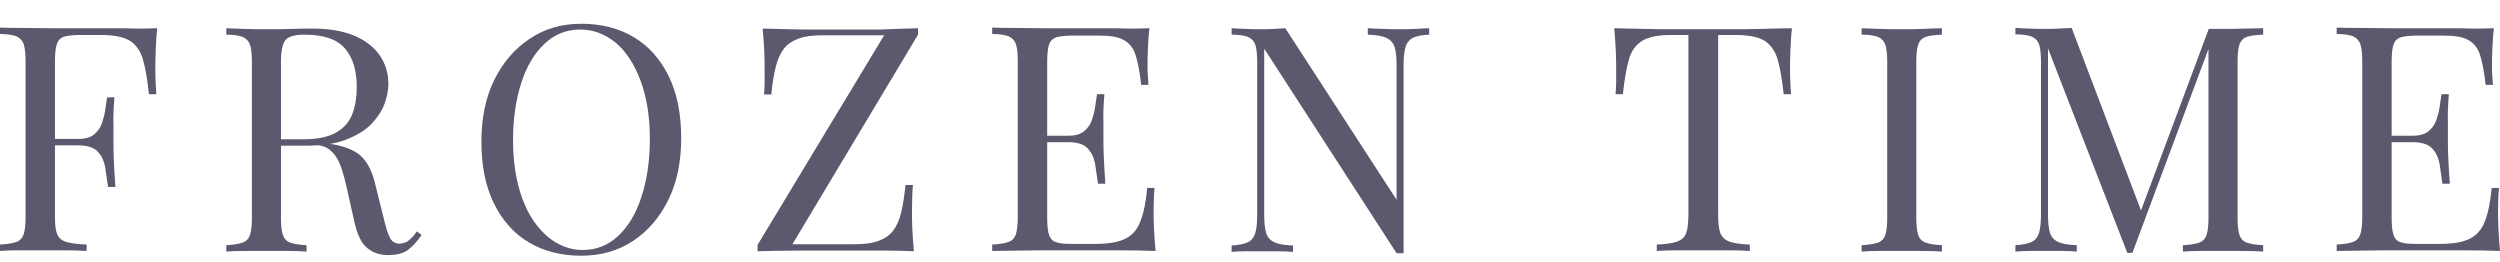
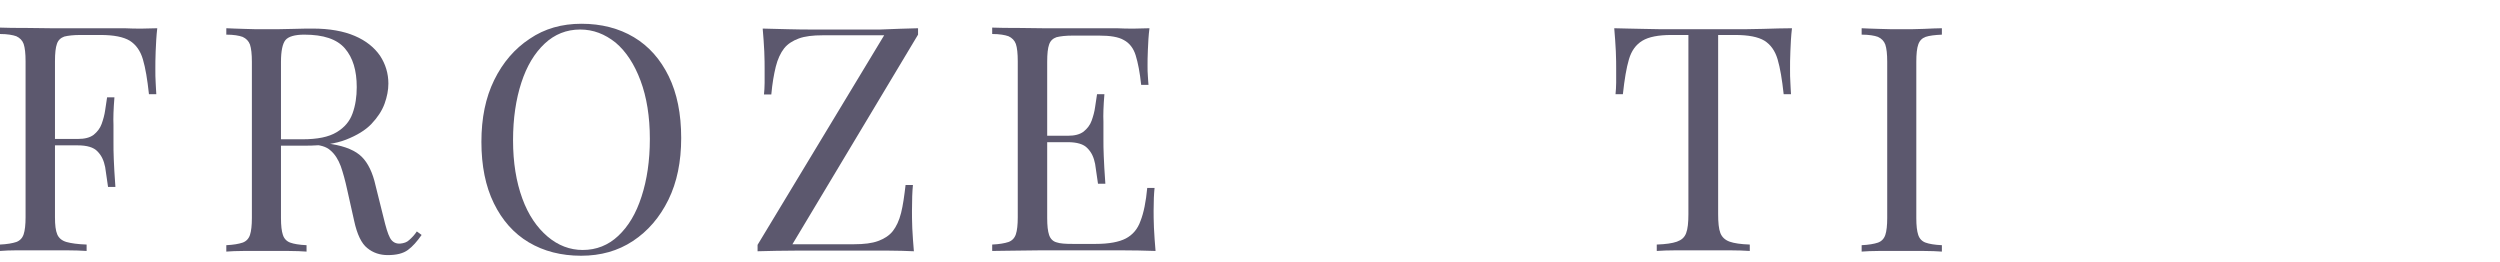
<svg xmlns="http://www.w3.org/2000/svg" width="105" height="11" viewBox="0 0 105 11" fill="none">
  <path d="M6.605 1.186C6.565 1.522 6.552 1.845 6.538 2.154C6.525 2.463 6.525 2.705 6.525 2.88C6.525 3.095 6.525 3.296 6.538 3.471C6.552 3.659 6.552 3.82 6.565 3.955H6.256C6.189 3.337 6.109 2.853 6.001 2.49C5.894 2.127 5.706 1.872 5.451 1.71C5.182 1.549 4.779 1.469 4.216 1.469H3.383C3.088 1.469 2.86 1.495 2.699 1.536C2.551 1.59 2.443 1.684 2.39 1.845C2.336 1.993 2.309 2.235 2.309 2.571V9.129C2.309 9.451 2.336 9.68 2.403 9.841C2.47 10.002 2.605 10.11 2.792 10.164C2.98 10.217 3.262 10.258 3.638 10.271V10.54C3.41 10.526 3.115 10.513 2.766 10.513C2.417 10.513 2.054 10.513 1.692 10.513C1.343 10.513 1.02 10.513 0.725 10.513C0.43 10.513 0.188 10.526 0 10.54V10.271C0.295 10.258 0.524 10.217 0.685 10.164C0.832 10.11 0.94 10.002 0.993 9.841C1.047 9.68 1.074 9.438 1.074 9.129V2.571C1.074 2.248 1.047 2.006 0.993 1.845C0.94 1.697 0.832 1.59 0.685 1.522C0.537 1.469 0.309 1.428 0 1.428V1.159C0.322 1.173 0.671 1.173 1.034 1.173C1.396 1.173 1.759 1.186 2.108 1.186C2.457 1.186 2.792 1.186 3.088 1.186C3.383 1.186 3.638 1.186 3.84 1.186C4.242 1.186 4.712 1.186 5.222 1.186C5.746 1.213 6.203 1.2 6.605 1.186ZM4.565 5.836V6.105H1.92V5.836H4.565ZM4.806 4.089C4.766 4.586 4.753 4.976 4.766 5.245C4.766 5.514 4.766 5.756 4.766 5.971C4.766 6.186 4.766 6.428 4.779 6.696C4.793 6.965 4.806 7.341 4.847 7.852H4.538C4.498 7.57 4.457 7.288 4.417 7.019C4.363 6.75 4.269 6.535 4.095 6.36C3.934 6.186 3.652 6.105 3.262 6.105V5.836C3.558 5.836 3.773 5.782 3.934 5.662C4.081 5.541 4.202 5.393 4.269 5.205C4.336 5.016 4.39 4.828 4.417 4.627C4.444 4.425 4.471 4.25 4.498 4.089H4.806V4.089Z" fill="#5C586E" />
  <path d="M9.519 1.186C9.707 1.2 9.948 1.2 10.244 1.213C10.539 1.227 10.834 1.227 11.13 1.227C11.546 1.227 11.935 1.227 12.325 1.213C12.7 1.2 12.969 1.2 13.13 1.2C13.842 1.2 14.432 1.307 14.902 1.509C15.372 1.71 15.721 1.993 15.963 2.342C16.191 2.692 16.312 3.081 16.312 3.511C16.312 3.78 16.258 4.062 16.151 4.358C16.043 4.654 15.855 4.936 15.6 5.205C15.345 5.473 14.983 5.688 14.54 5.863C14.097 6.038 13.519 6.118 12.835 6.118H11.559V5.85H12.7C13.331 5.85 13.801 5.756 14.137 5.554C14.473 5.352 14.687 5.097 14.808 4.761C14.929 4.425 14.983 4.062 14.983 3.659C14.983 2.96 14.822 2.423 14.486 2.033C14.15 1.643 13.586 1.455 12.781 1.455C12.378 1.455 12.11 1.536 11.989 1.684C11.868 1.831 11.801 2.141 11.801 2.597V9.156C11.801 9.478 11.828 9.707 11.882 9.868C11.935 10.029 12.043 10.137 12.19 10.19C12.338 10.244 12.566 10.284 12.875 10.298V10.567C12.674 10.553 12.418 10.54 12.11 10.54C11.801 10.54 11.506 10.54 11.197 10.54C10.848 10.54 10.525 10.54 10.23 10.54C9.935 10.54 9.693 10.553 9.505 10.567V10.298C9.801 10.284 10.029 10.244 10.19 10.19C10.338 10.137 10.445 10.029 10.499 9.868C10.552 9.707 10.579 9.465 10.579 9.156V2.597C10.579 2.275 10.552 2.033 10.499 1.872C10.445 1.724 10.338 1.616 10.19 1.549C10.042 1.495 9.814 1.455 9.505 1.455V1.186H9.519ZM11.626 5.877C12.096 5.89 12.472 5.917 12.754 5.93C13.023 5.957 13.251 5.971 13.425 5.984C13.6 5.997 13.761 6.024 13.922 6.051C14.513 6.145 14.943 6.333 15.197 6.589C15.453 6.844 15.654 7.247 15.775 7.798L16.11 9.142C16.204 9.532 16.285 9.814 16.379 9.989C16.473 10.164 16.621 10.244 16.809 10.231C16.956 10.217 17.09 10.177 17.184 10.083C17.292 9.989 17.399 9.881 17.507 9.72L17.708 9.868C17.52 10.137 17.332 10.352 17.131 10.499C16.929 10.647 16.648 10.714 16.285 10.714C15.963 10.714 15.667 10.62 15.426 10.419C15.184 10.231 14.996 9.841 14.875 9.277L14.58 7.96C14.499 7.583 14.405 7.247 14.312 6.979C14.204 6.696 14.07 6.481 13.882 6.32C13.707 6.159 13.439 6.078 13.076 6.078H11.653L11.626 5.877Z" fill="#5C586E" />
  <path d="M24.421 0.998C25.253 0.998 25.992 1.186 26.623 1.563C27.253 1.939 27.737 2.49 28.086 3.202C28.435 3.914 28.61 4.775 28.61 5.796C28.61 6.79 28.435 7.65 28.073 8.39C27.71 9.129 27.213 9.707 26.582 10.123C25.951 10.54 25.226 10.741 24.407 10.741C23.575 10.741 22.837 10.553 22.206 10.177C21.575 9.801 21.091 9.25 20.742 8.537C20.393 7.825 20.219 6.965 20.219 5.957C20.219 4.963 20.393 4.103 20.756 3.363C21.118 2.624 21.615 2.046 22.246 1.63C22.877 1.2 23.602 0.998 24.421 0.998ZM24.367 1.24C23.79 1.24 23.293 1.442 22.877 1.831C22.447 2.235 22.125 2.772 21.897 3.471C21.669 4.17 21.548 4.976 21.548 5.89C21.548 6.831 21.682 7.637 21.937 8.336C22.192 9.035 22.555 9.559 22.998 9.935C23.441 10.311 23.938 10.499 24.474 10.499C25.052 10.499 25.549 10.298 25.965 9.908C26.394 9.505 26.716 8.967 26.945 8.255C27.173 7.556 27.294 6.75 27.294 5.836C27.294 4.895 27.16 4.076 26.904 3.39C26.649 2.705 26.3 2.167 25.857 1.791C25.401 1.428 24.918 1.24 24.367 1.24Z" fill="#5C586E" />
  <path d="M38.558 1.186V1.455L33.282 10.258H35.873C36.289 10.258 36.624 10.217 36.88 10.123C37.135 10.029 37.349 9.895 37.497 9.707C37.645 9.518 37.766 9.263 37.846 8.941C37.927 8.618 37.98 8.228 38.034 7.771H38.343C38.316 8.04 38.303 8.403 38.303 8.86C38.303 9.021 38.303 9.263 38.316 9.586C38.33 9.908 38.356 10.217 38.383 10.553C38.061 10.54 37.699 10.526 37.309 10.526C36.92 10.526 36.531 10.526 36.155 10.526C35.779 10.526 35.416 10.526 35.094 10.526C34.57 10.526 34.02 10.526 33.443 10.526C32.865 10.526 32.328 10.54 31.818 10.553V10.284L37.135 1.482H34.557C34.141 1.482 33.805 1.522 33.55 1.616C33.295 1.71 33.08 1.845 32.932 2.033C32.785 2.221 32.664 2.477 32.583 2.799C32.503 3.122 32.436 3.511 32.395 3.968H32.087C32.1 3.834 32.114 3.659 32.114 3.484C32.114 3.296 32.114 3.095 32.114 2.893C32.114 2.732 32.114 2.49 32.1 2.167C32.087 1.845 32.06 1.536 32.033 1.2C32.355 1.213 32.718 1.213 33.107 1.227C33.496 1.24 33.886 1.24 34.275 1.24C34.664 1.24 35.013 1.24 35.336 1.24C35.832 1.24 36.383 1.24 36.96 1.24C37.551 1.213 38.074 1.2 38.558 1.186Z" fill="#5C586E" />
  <path d="M48.278 1.186C48.237 1.495 48.224 1.791 48.211 2.087C48.197 2.382 48.197 2.597 48.197 2.745C48.197 2.907 48.197 3.054 48.211 3.202C48.224 3.35 48.224 3.471 48.237 3.565H47.929C47.875 3.041 47.794 2.638 47.7 2.329C47.606 2.02 47.432 1.805 47.204 1.684C46.975 1.549 46.626 1.495 46.157 1.495H45.056C44.76 1.495 44.532 1.522 44.371 1.563C44.223 1.616 44.116 1.71 44.062 1.872C44.008 2.02 43.982 2.261 43.982 2.597V9.156C43.982 9.478 44.008 9.707 44.062 9.868C44.116 10.029 44.223 10.137 44.371 10.177C44.519 10.231 44.747 10.244 45.056 10.244H46.022C46.573 10.244 47.002 10.164 47.284 10.016C47.566 9.868 47.781 9.626 47.902 9.277C48.036 8.941 48.13 8.47 48.184 7.892H48.492C48.466 8.134 48.452 8.443 48.452 8.847C48.452 9.008 48.452 9.25 48.466 9.572C48.479 9.881 48.506 10.204 48.533 10.54C48.09 10.526 47.58 10.513 47.016 10.513C46.452 10.513 45.955 10.513 45.512 10.513C45.324 10.513 45.069 10.513 44.76 10.513C44.452 10.513 44.129 10.513 43.78 10.513C43.431 10.513 43.069 10.526 42.706 10.526C42.344 10.526 41.995 10.54 41.672 10.54V10.271C41.968 10.258 42.196 10.217 42.357 10.164C42.505 10.11 42.612 10.002 42.666 9.841C42.72 9.68 42.746 9.438 42.746 9.129V2.571C42.746 2.248 42.72 2.006 42.666 1.845C42.612 1.697 42.505 1.59 42.357 1.522C42.209 1.469 41.981 1.428 41.672 1.428V1.159C41.995 1.173 42.344 1.173 42.706 1.173C43.069 1.173 43.431 1.186 43.78 1.186C44.129 1.186 44.465 1.186 44.76 1.186C45.056 1.186 45.311 1.186 45.512 1.186C45.915 1.186 46.385 1.186 46.895 1.186C47.419 1.213 47.875 1.2 48.278 1.186ZM46.009 5.702V5.971H43.592V5.702H46.009ZM46.385 3.955C46.344 4.452 46.331 4.842 46.344 5.111C46.344 5.379 46.344 5.621 46.344 5.836C46.344 6.051 46.344 6.293 46.358 6.562C46.371 6.831 46.385 7.207 46.425 7.718H46.116C46.076 7.435 46.036 7.153 45.995 6.884C45.942 6.616 45.848 6.401 45.673 6.226C45.512 6.051 45.23 5.971 44.841 5.971V5.702C45.136 5.702 45.351 5.648 45.512 5.527C45.66 5.406 45.781 5.258 45.848 5.07C45.915 4.882 45.969 4.694 45.995 4.492C46.022 4.291 46.049 4.116 46.076 3.955H46.385V3.955Z" fill="#5C586E" />
-   <path d="M60.025 1.186V1.455C59.73 1.469 59.501 1.509 59.34 1.59C59.193 1.67 59.085 1.791 59.031 1.979C58.978 2.154 58.951 2.409 58.951 2.732V10.634C58.897 10.634 58.843 10.634 58.803 10.634C58.749 10.634 58.709 10.634 58.656 10.634L53.097 2.046V9.035C53.097 9.357 53.124 9.599 53.178 9.787C53.232 9.962 53.352 10.096 53.527 10.177C53.702 10.258 53.957 10.298 54.306 10.311V10.58C54.145 10.567 53.943 10.553 53.688 10.553C53.433 10.553 53.191 10.553 52.963 10.553C52.748 10.553 52.52 10.553 52.292 10.553C52.064 10.553 51.876 10.567 51.728 10.58V10.311C52.023 10.298 52.252 10.244 52.413 10.177C52.56 10.096 52.668 9.975 52.721 9.787C52.775 9.613 52.802 9.357 52.802 9.035V2.597C52.802 2.275 52.775 2.033 52.721 1.872C52.668 1.724 52.56 1.616 52.413 1.549C52.265 1.495 52.037 1.455 51.728 1.455V1.186C51.876 1.2 52.064 1.2 52.292 1.213C52.52 1.227 52.735 1.227 52.963 1.227C53.151 1.227 53.339 1.227 53.514 1.213C53.688 1.2 53.849 1.2 53.983 1.186L58.656 8.39V2.732C58.656 2.409 58.629 2.154 58.575 1.979C58.521 1.805 58.4 1.67 58.226 1.59C58.051 1.509 57.796 1.469 57.447 1.455V1.186C57.608 1.2 57.81 1.2 58.078 1.213C58.333 1.227 58.575 1.227 58.803 1.227C59.031 1.227 59.26 1.227 59.488 1.213C59.689 1.2 59.877 1.186 60.025 1.186Z" fill="#5C586E" />
  <path d="M75.263 1.186C75.222 1.522 75.209 1.845 75.196 2.154C75.182 2.463 75.182 2.705 75.182 2.88C75.182 3.095 75.182 3.296 75.196 3.471C75.209 3.659 75.209 3.82 75.222 3.955H74.914C74.847 3.337 74.766 2.853 74.659 2.49C74.551 2.127 74.363 1.872 74.108 1.71C73.84 1.549 73.437 1.469 72.873 1.469H72.162V8.994C72.162 9.344 72.188 9.613 72.255 9.787C72.323 9.962 72.457 10.083 72.645 10.15C72.833 10.217 73.115 10.258 73.491 10.271V10.54C73.262 10.526 72.967 10.513 72.618 10.513C72.269 10.513 71.906 10.513 71.544 10.513C71.141 10.513 70.779 10.513 70.43 10.513C70.081 10.513 69.799 10.526 69.584 10.54V10.271C69.96 10.258 70.242 10.217 70.43 10.15C70.618 10.083 70.752 9.975 70.819 9.787C70.886 9.613 70.913 9.344 70.913 8.994V1.469H70.201C69.651 1.469 69.248 1.549 68.98 1.71C68.711 1.872 68.523 2.127 68.416 2.49C68.308 2.853 68.228 3.337 68.161 3.955H67.852C67.865 3.82 67.879 3.646 67.879 3.471C67.879 3.283 67.879 3.081 67.879 2.88C67.879 2.718 67.879 2.477 67.865 2.154C67.852 1.845 67.825 1.522 67.798 1.186C68.174 1.2 68.577 1.2 69.007 1.213C69.45 1.227 69.879 1.227 70.322 1.227C70.765 1.227 71.168 1.227 71.531 1.227C71.893 1.227 72.296 1.227 72.725 1.227C73.155 1.227 73.598 1.227 74.041 1.213C74.498 1.2 74.9 1.186 75.263 1.186Z" fill="#5C586E" />
  <path d="M81.559 1.186V1.455C81.264 1.469 81.036 1.495 80.875 1.549C80.727 1.603 80.62 1.71 80.566 1.872C80.512 2.02 80.485 2.261 80.485 2.597V9.156C80.485 9.478 80.512 9.707 80.566 9.868C80.62 10.029 80.727 10.137 80.875 10.19C81.022 10.244 81.251 10.284 81.559 10.298V10.567C81.358 10.553 81.103 10.54 80.794 10.54C80.485 10.54 80.19 10.54 79.881 10.54C79.532 10.54 79.21 10.54 78.915 10.54C78.619 10.54 78.377 10.553 78.189 10.567V10.298C78.485 10.284 78.713 10.244 78.874 10.19C79.022 10.137 79.129 10.029 79.183 9.868C79.237 9.707 79.263 9.465 79.263 9.156V2.597C79.263 2.275 79.237 2.033 79.183 1.872C79.129 1.724 79.022 1.616 78.874 1.549C78.727 1.495 78.498 1.455 78.189 1.455V1.186C78.377 1.2 78.619 1.2 78.915 1.213C79.21 1.227 79.532 1.227 79.881 1.227C80.19 1.227 80.499 1.227 80.794 1.213C81.103 1.2 81.358 1.186 81.559 1.186Z" fill="#5C586E" />
-   <path d="M95.052 1.186V1.455C94.756 1.469 94.528 1.495 94.367 1.549C94.219 1.603 94.112 1.71 94.058 1.872C94.005 2.02 93.978 2.261 93.978 2.597V9.156C93.978 9.478 94.005 9.707 94.058 9.868C94.112 10.029 94.219 10.137 94.367 10.19C94.515 10.244 94.743 10.284 95.052 10.298V10.567C94.85 10.553 94.595 10.54 94.287 10.54C93.978 10.54 93.682 10.54 93.374 10.54C93.025 10.54 92.702 10.54 92.407 10.54C92.112 10.54 91.87 10.553 91.682 10.567V10.298C91.977 10.284 92.206 10.244 92.367 10.19C92.514 10.137 92.622 10.029 92.675 9.868C92.729 9.707 92.756 9.465 92.756 9.156V1.872L92.81 1.912L89.561 10.62H89.346L86.016 2.033V9.021C86.016 9.344 86.043 9.586 86.097 9.774C86.151 9.948 86.272 10.083 86.446 10.164C86.621 10.244 86.876 10.284 87.225 10.298V10.567C87.064 10.553 86.862 10.54 86.607 10.54C86.352 10.54 86.111 10.54 85.882 10.54C85.667 10.54 85.439 10.54 85.211 10.54C84.983 10.54 84.795 10.553 84.647 10.567V10.298C84.942 10.284 85.171 10.231 85.332 10.164C85.48 10.083 85.587 9.962 85.641 9.774C85.694 9.586 85.721 9.344 85.721 9.021V2.584C85.721 2.261 85.694 2.02 85.641 1.858C85.587 1.71 85.48 1.603 85.332 1.536C85.184 1.482 84.956 1.442 84.647 1.442V1.173C84.795 1.186 84.983 1.186 85.211 1.2C85.439 1.213 85.654 1.213 85.882 1.213C86.07 1.213 86.272 1.213 86.486 1.2C86.688 1.186 86.862 1.186 87.01 1.173L90.017 9.088L89.789 9.196L92.769 1.213C92.877 1.213 92.984 1.213 93.078 1.213C93.186 1.213 93.28 1.213 93.387 1.213C93.696 1.213 94.005 1.213 94.3 1.2C94.595 1.2 94.85 1.186 95.052 1.186Z" fill="#5C586E" />
-   <path d="M104.745 1.186C104.705 1.495 104.691 1.791 104.678 2.087C104.664 2.382 104.664 2.597 104.664 2.745C104.664 2.907 104.664 3.054 104.678 3.202C104.691 3.35 104.691 3.471 104.705 3.565H104.396C104.342 3.041 104.262 2.638 104.168 2.329C104.074 2.02 103.899 1.805 103.671 1.684C103.443 1.549 103.094 1.495 102.624 1.495H101.523C101.227 1.495 100.999 1.522 100.838 1.563C100.69 1.616 100.583 1.71 100.529 1.872C100.476 2.02 100.449 2.261 100.449 2.597V9.156C100.449 9.478 100.476 9.707 100.529 9.868C100.583 10.029 100.69 10.137 100.838 10.177C100.986 10.231 101.214 10.244 101.523 10.244H102.489C103.04 10.244 103.469 10.164 103.751 10.016C104.033 9.868 104.248 9.626 104.369 9.277C104.503 8.941 104.597 8.47 104.651 7.892H104.96C104.933 8.134 104.919 8.443 104.919 8.847C104.919 9.008 104.919 9.25 104.933 9.572C104.946 9.895 104.973 10.204 105 10.54C104.557 10.526 104.047 10.513 103.483 10.513C102.919 10.513 102.422 10.513 101.979 10.513C101.791 10.513 101.536 10.513 101.227 10.513C100.919 10.513 100.596 10.513 100.247 10.513C99.898 10.513 99.536 10.526 99.173 10.526C98.811 10.526 98.462 10.54 98.14 10.54V10.271C98.435 10.258 98.663 10.217 98.824 10.164C98.972 10.11 99.079 10.002 99.133 9.841C99.187 9.68 99.214 9.438 99.214 9.129V2.571C99.214 2.248 99.187 2.006 99.133 1.845C99.079 1.697 98.972 1.59 98.824 1.522C98.677 1.469 98.448 1.428 98.14 1.428V1.159C98.462 1.173 98.811 1.173 99.173 1.173C99.536 1.173 99.898 1.186 100.247 1.186C100.596 1.186 100.932 1.186 101.227 1.186C101.523 1.186 101.778 1.186 101.979 1.186C102.382 1.186 102.852 1.186 103.362 1.186C103.872 1.213 104.342 1.2 104.745 1.186ZM102.463 5.702V5.971H100.046V5.702H102.463ZM102.852 3.955C102.812 4.452 102.798 4.842 102.812 5.111C102.812 5.379 102.812 5.621 102.812 5.836C102.812 6.051 102.812 6.293 102.825 6.562C102.839 6.831 102.852 7.207 102.892 7.718H102.583C102.543 7.435 102.503 7.153 102.463 6.884C102.409 6.616 102.315 6.401 102.14 6.226C101.979 6.051 101.697 5.971 101.308 5.971V5.702C101.603 5.702 101.818 5.648 101.979 5.527C102.127 5.406 102.248 5.258 102.315 5.07C102.382 4.882 102.436 4.694 102.463 4.492C102.489 4.291 102.516 4.116 102.543 3.955H102.852V3.955Z" fill="#5C586E" />
</svg>